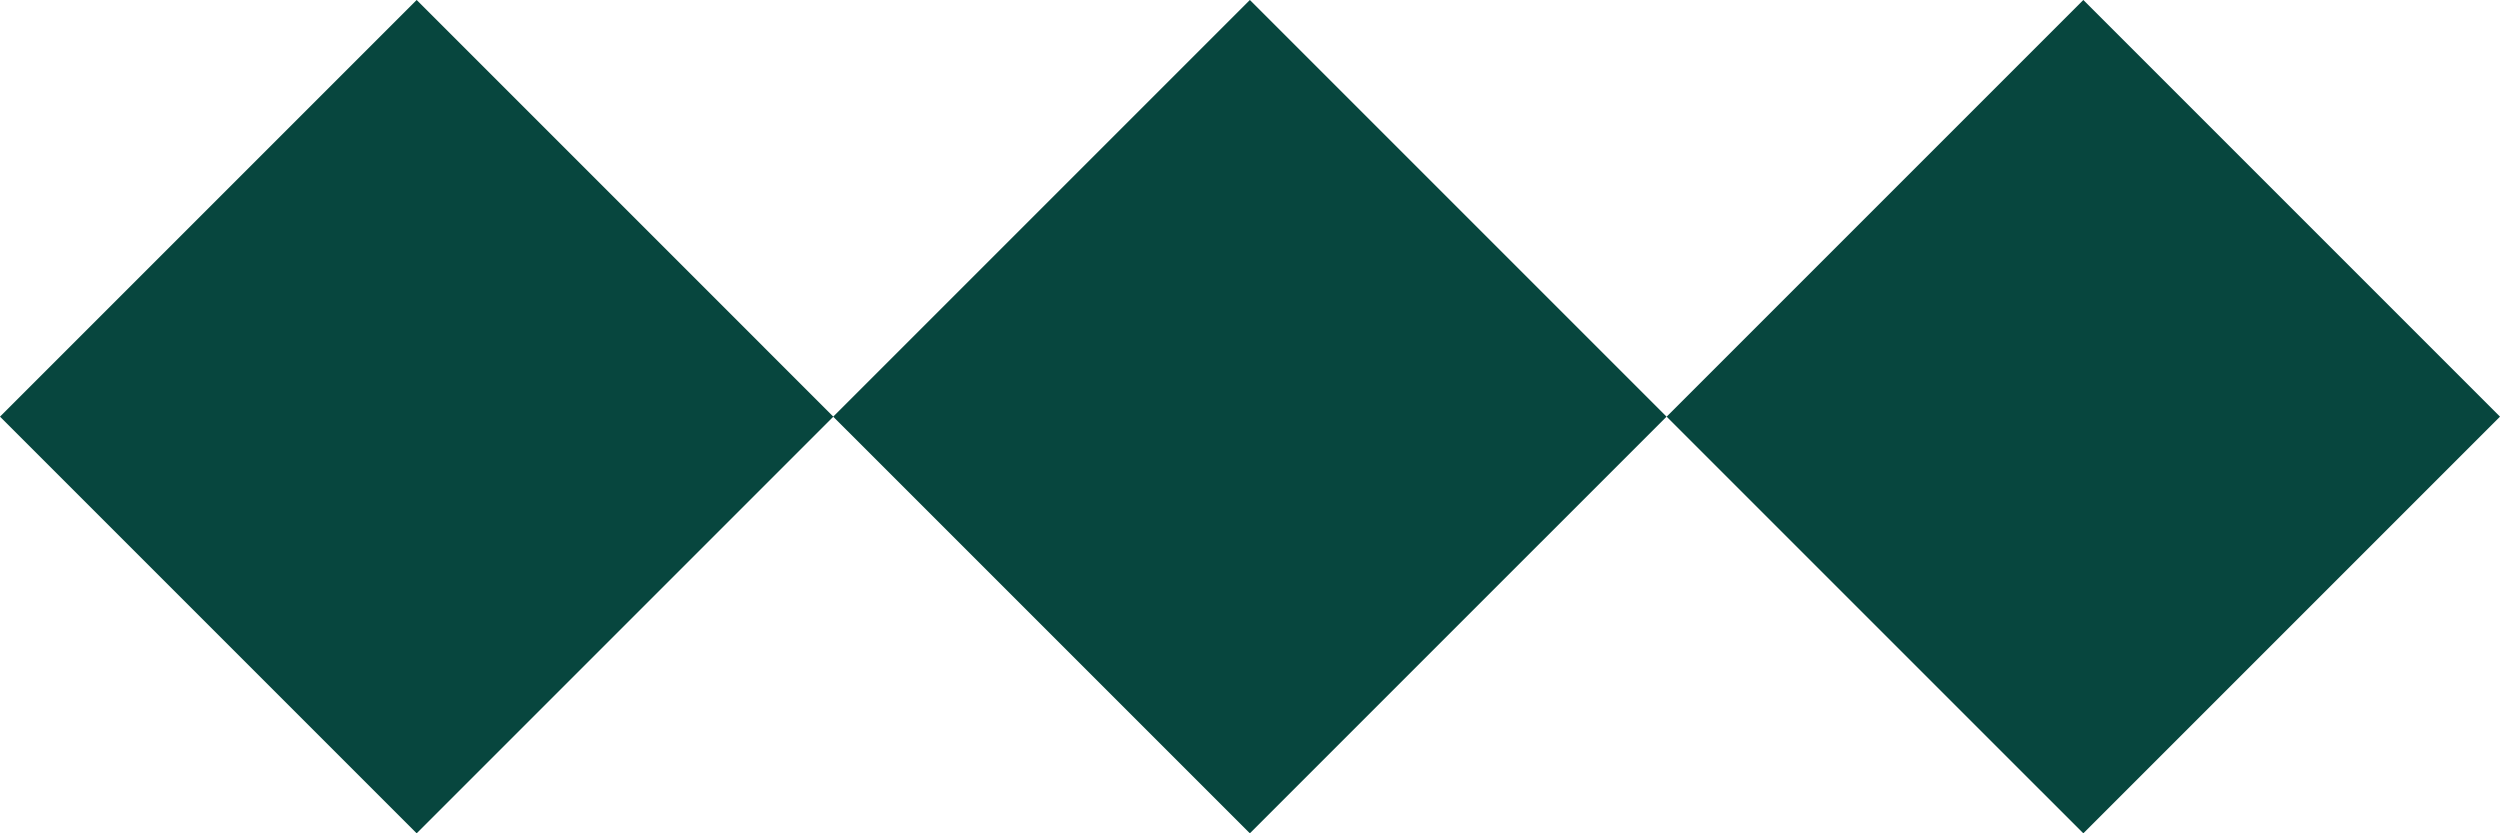
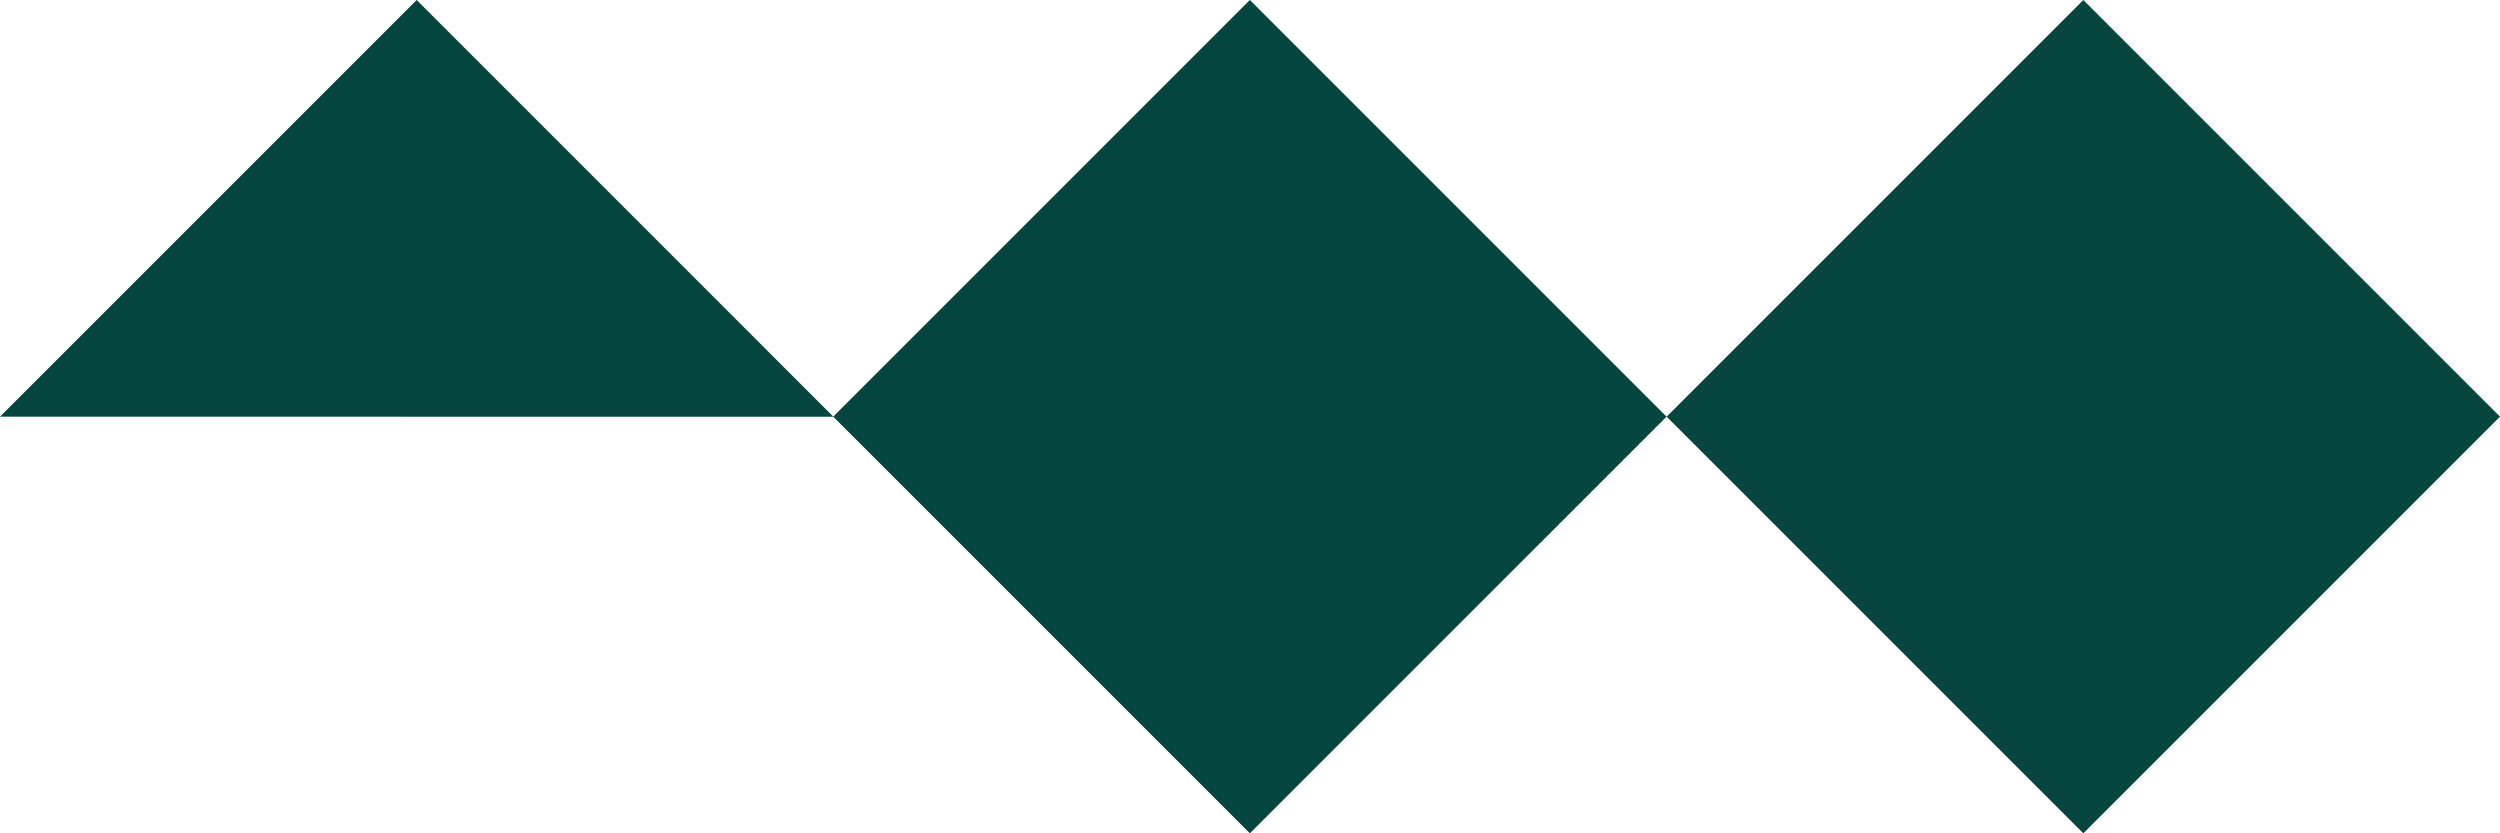
<svg xmlns="http://www.w3.org/2000/svg" width="150" height="50" viewBox="0 0 150 50" fill="none">
-   <path fill-rule="evenodd" clip-rule="evenodd" d="M25 0L49.996 24.996L74.992 0L99.992 25L74.992 50L49.996 25.004L25 50L0 25L25 0ZM150 25L125 0L99.999 25L125 50L150 25Z" fill="#07463E" />
+   <path fill-rule="evenodd" clip-rule="evenodd" d="M25 0L49.996 24.996L74.992 0L99.992 25L74.992 50L49.996 25.004L0 25L25 0ZM150 25L125 0L99.999 25L125 50L150 25Z" fill="#07463E" />
</svg>